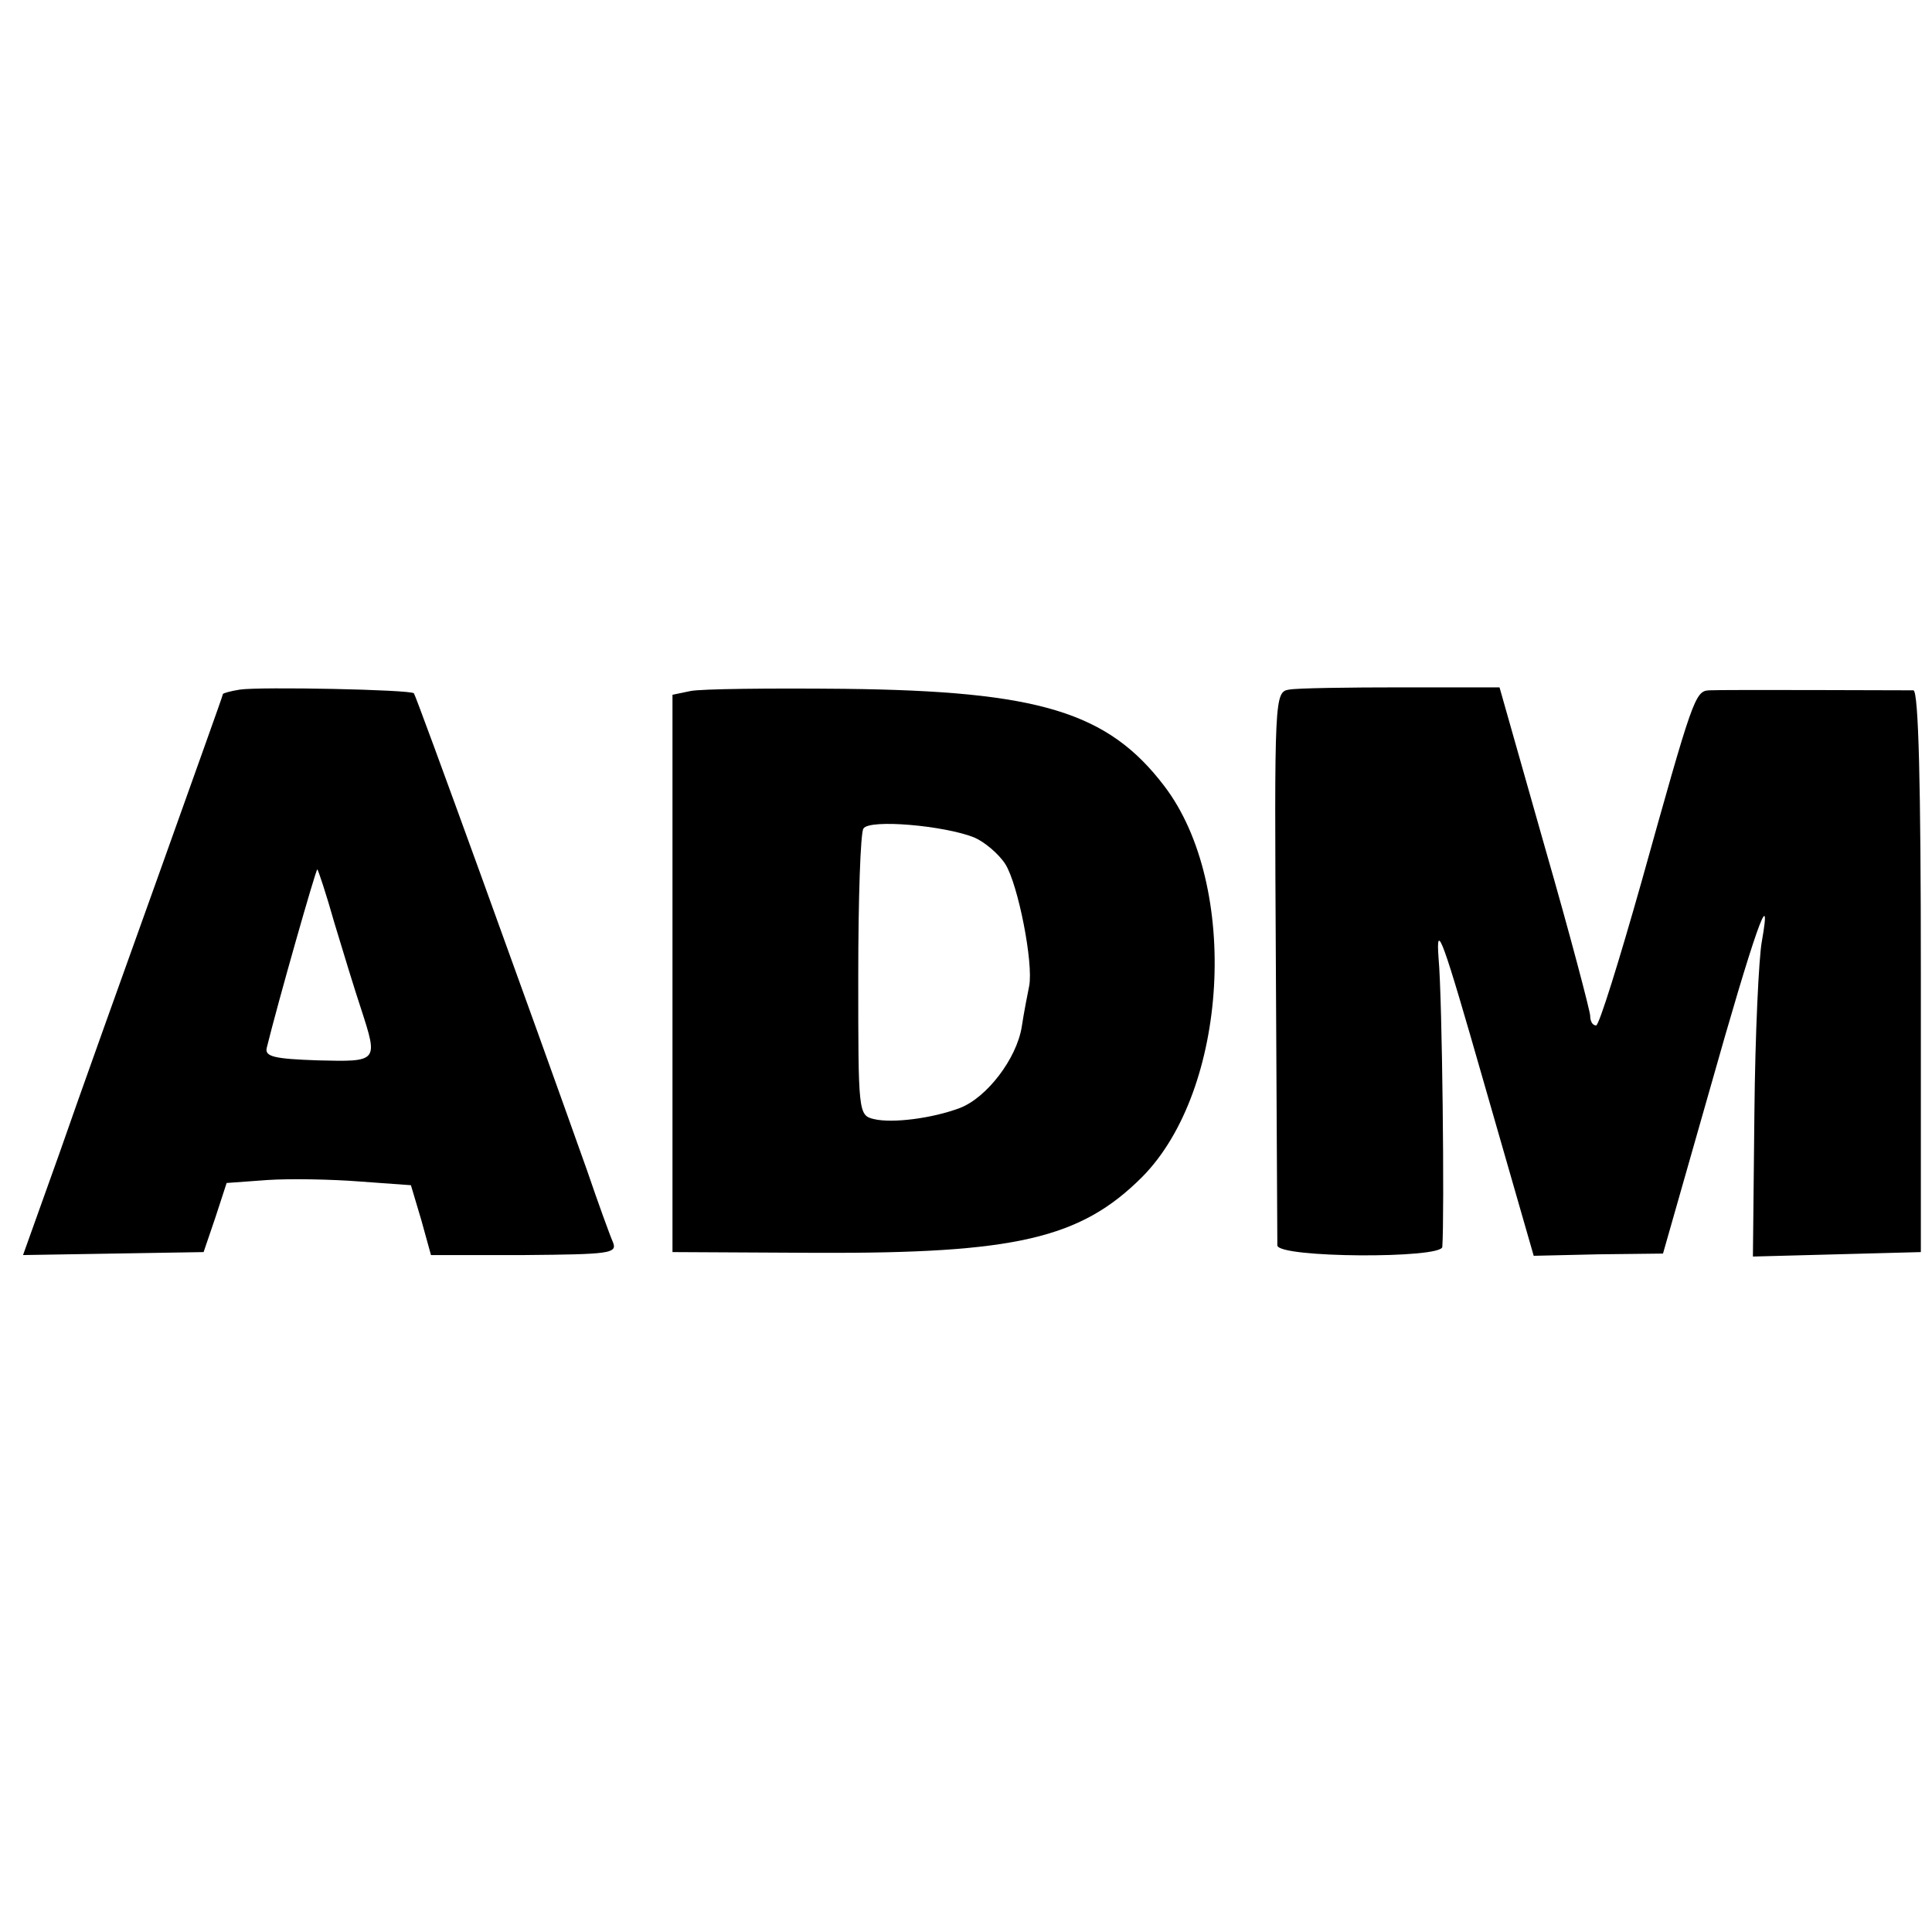
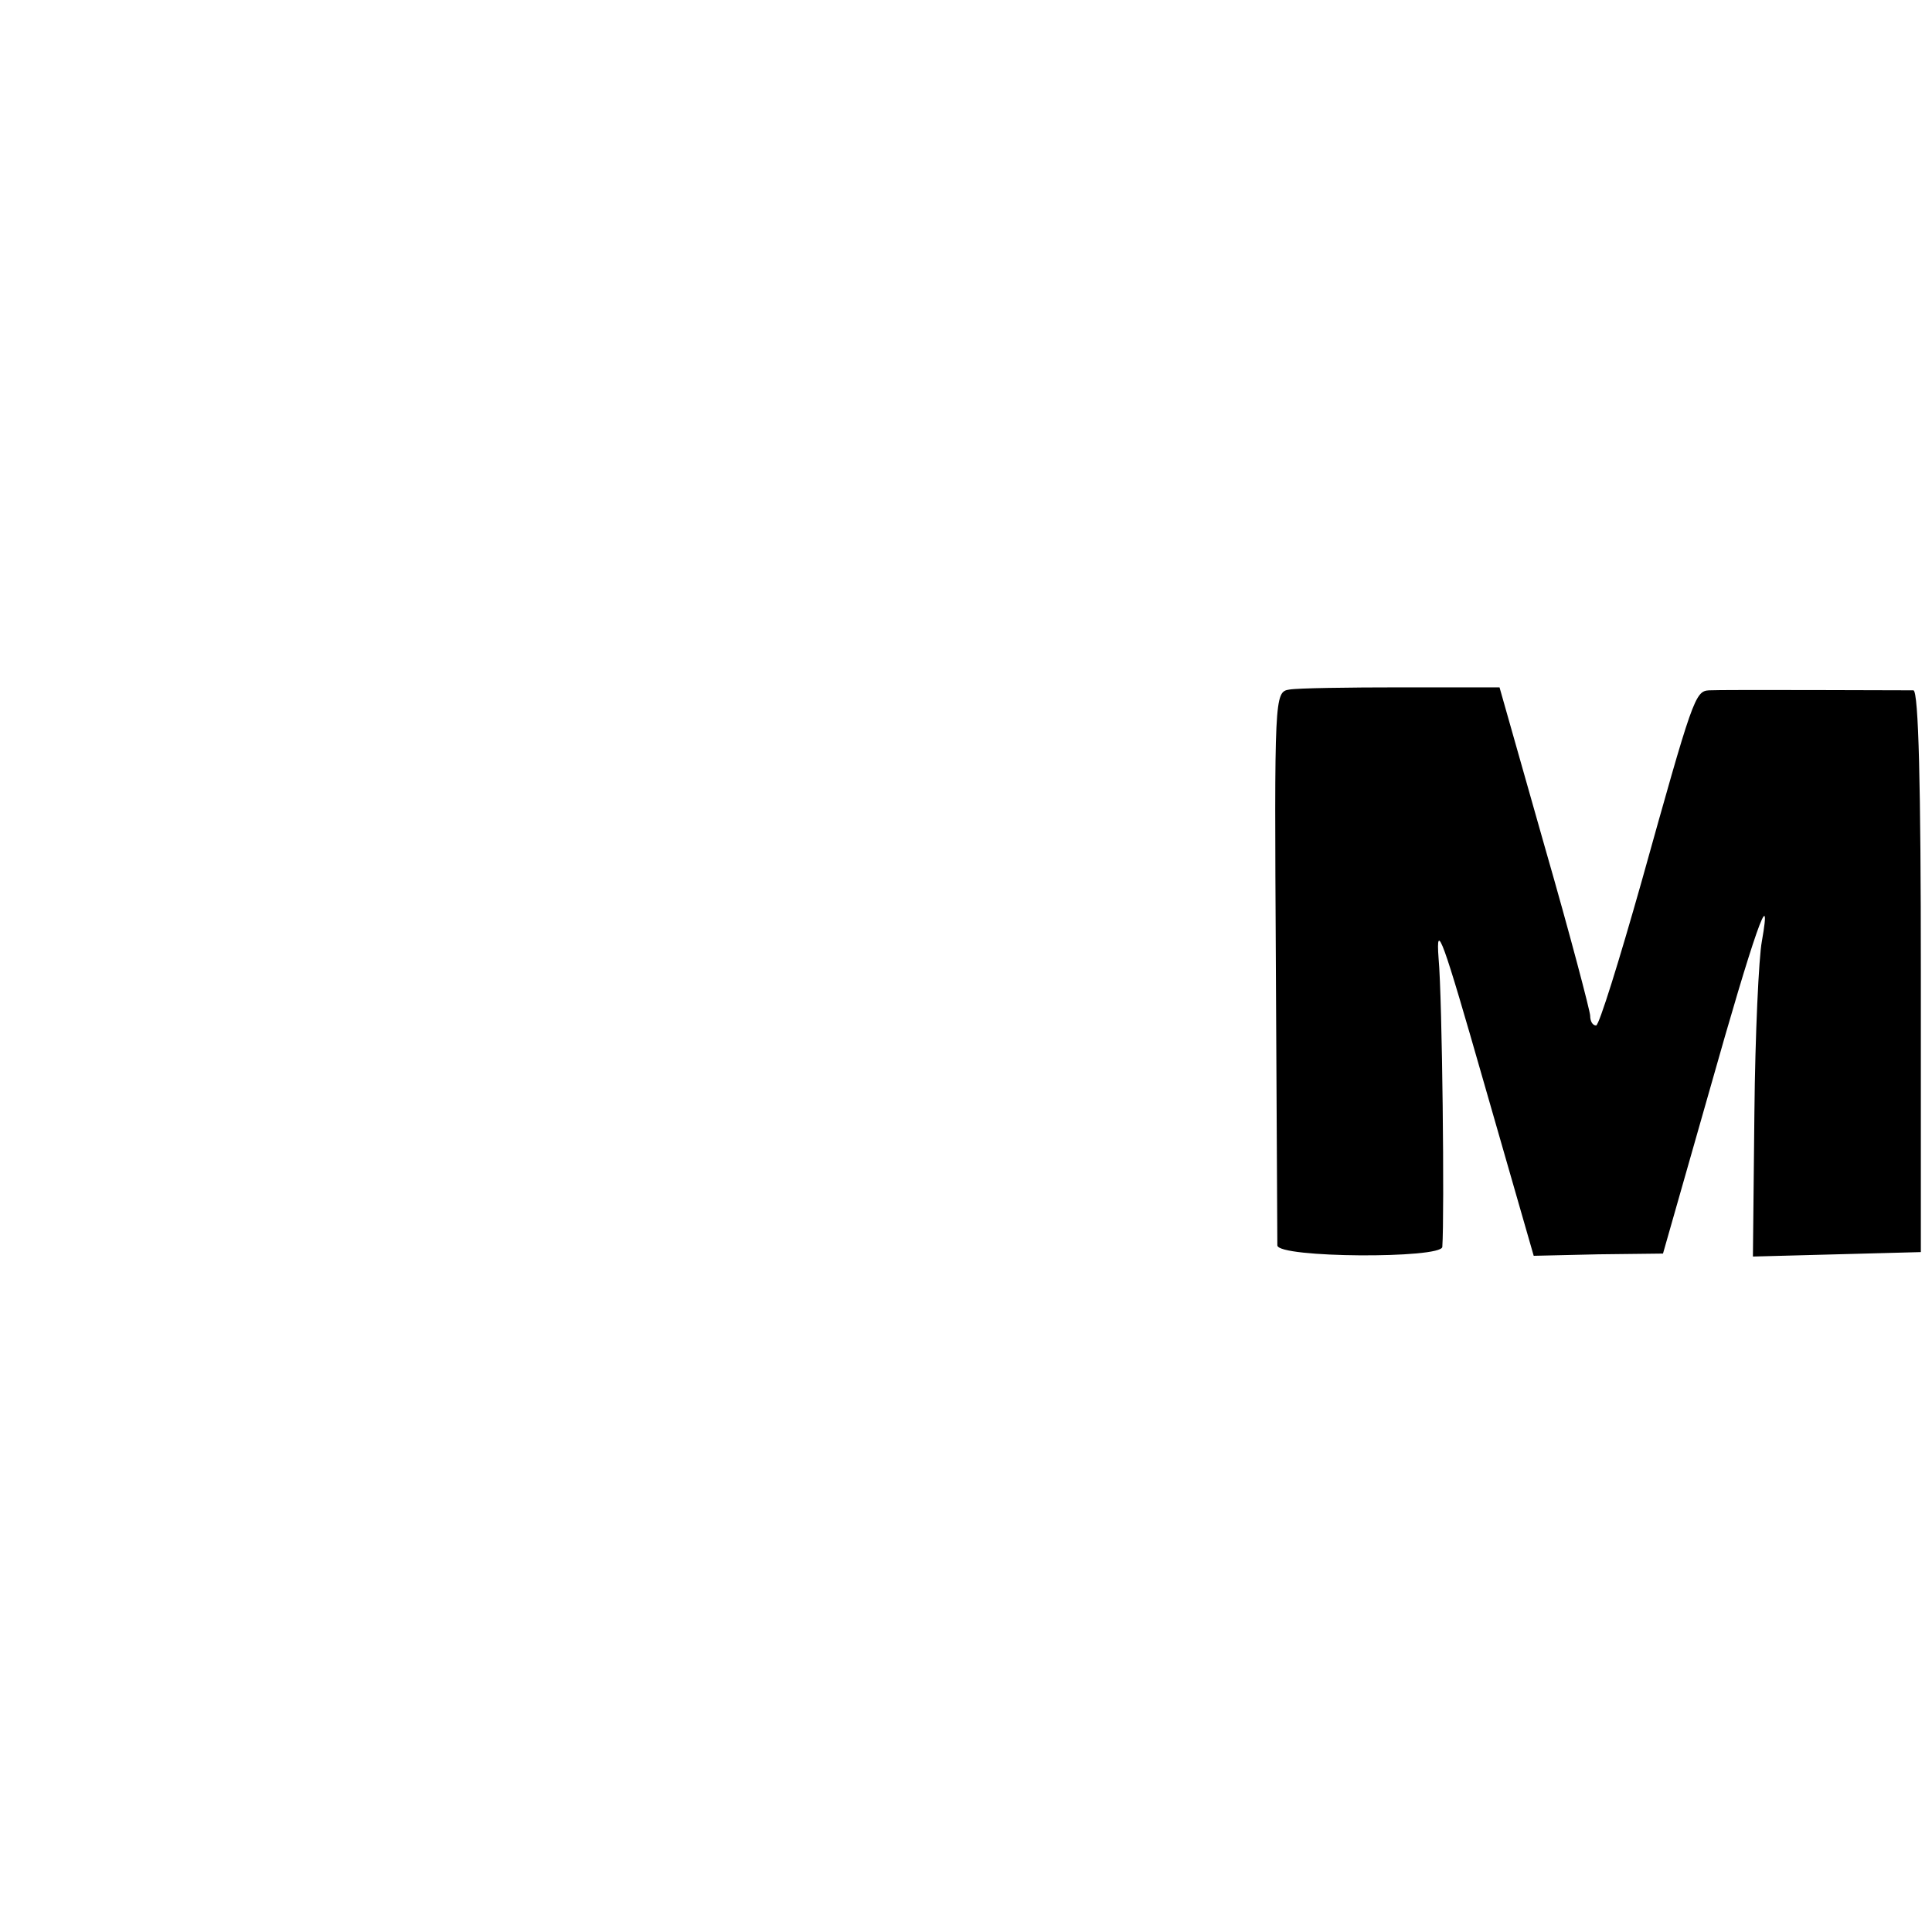
<svg xmlns="http://www.w3.org/2000/svg" version="1.0" width="260pt" height="260pt" viewBox="0 0 260 260" preserveAspectRatio="xMidYMid meet">
  <g transform="translate(0,260) scale(0.1,-0.1)" fill="#000000" stroke="none">
-     <path d="M323 1672 c-13 -2 -23 -5 -23 -6 0 -2 -39 -110 -86 -242 -47 -131 -108 -301 -134 -376 l-49 -137 122 2 121 2 16 47 15 46 55 4 c30 2 86 1 124 -2 l69 -5 14 -47 13 -47 126 0 c113 1 125 2 119 17 -4 9 -20 53 -35 97 -76 214 -230 639 -233 642 -5 5 -206 9 -234 5z m127 -314 c12 -40 28 -92 36 -116 23 -71 23 -71 -58 -69 -59 2 -72 5 -69 17 15 61 66 240 68 240 1 0 12 -33 23 -72z" />
-     <path d="M929 1670 l-24 -5 0 -375 0 -375 194 -1 c267 -1 355 19 438 102 116 117 132 392 30 526 -76 100 -169 128 -430 131 -101 1 -194 0 -208 -3z m382 -197 c14 -6 33 -22 42 -36 17 -27 38 -133 32 -164 -2 -10 -7 -35 -10 -55 -7 -43 -47 -95 -83 -109 -37 -14 -91 -21 -116 -15 -21 5 -21 9 -21 193 0 103 3 193 7 198 8 13 109 4 149 -12z" />
    <path d="M1735 1672 c-20 -3 -20 -10 -18 -370 1 -202 2 -372 2 -378 1 -17 221 -18 222 -2 3 43 0 334 -5 388 -4 54 6 25 61 -167 l67 -233 87 2 87 1 63 221 c59 209 85 284 70 199 -4 -21 -9 -125 -10 -231 l-2 -193 113 3 113 3 0 378 c0 248 -3 377 -10 378 -16 0 -259 1 -275 0 -19 -1 -22 -11 -91 -258 -30 -106 -57 -193 -61 -193 -5 0 -8 6 -8 13 0 6 -27 109 -61 227 l-61 215 -131 0 c-73 0 -141 -1 -152 -3z" />
  </g>
</svg>